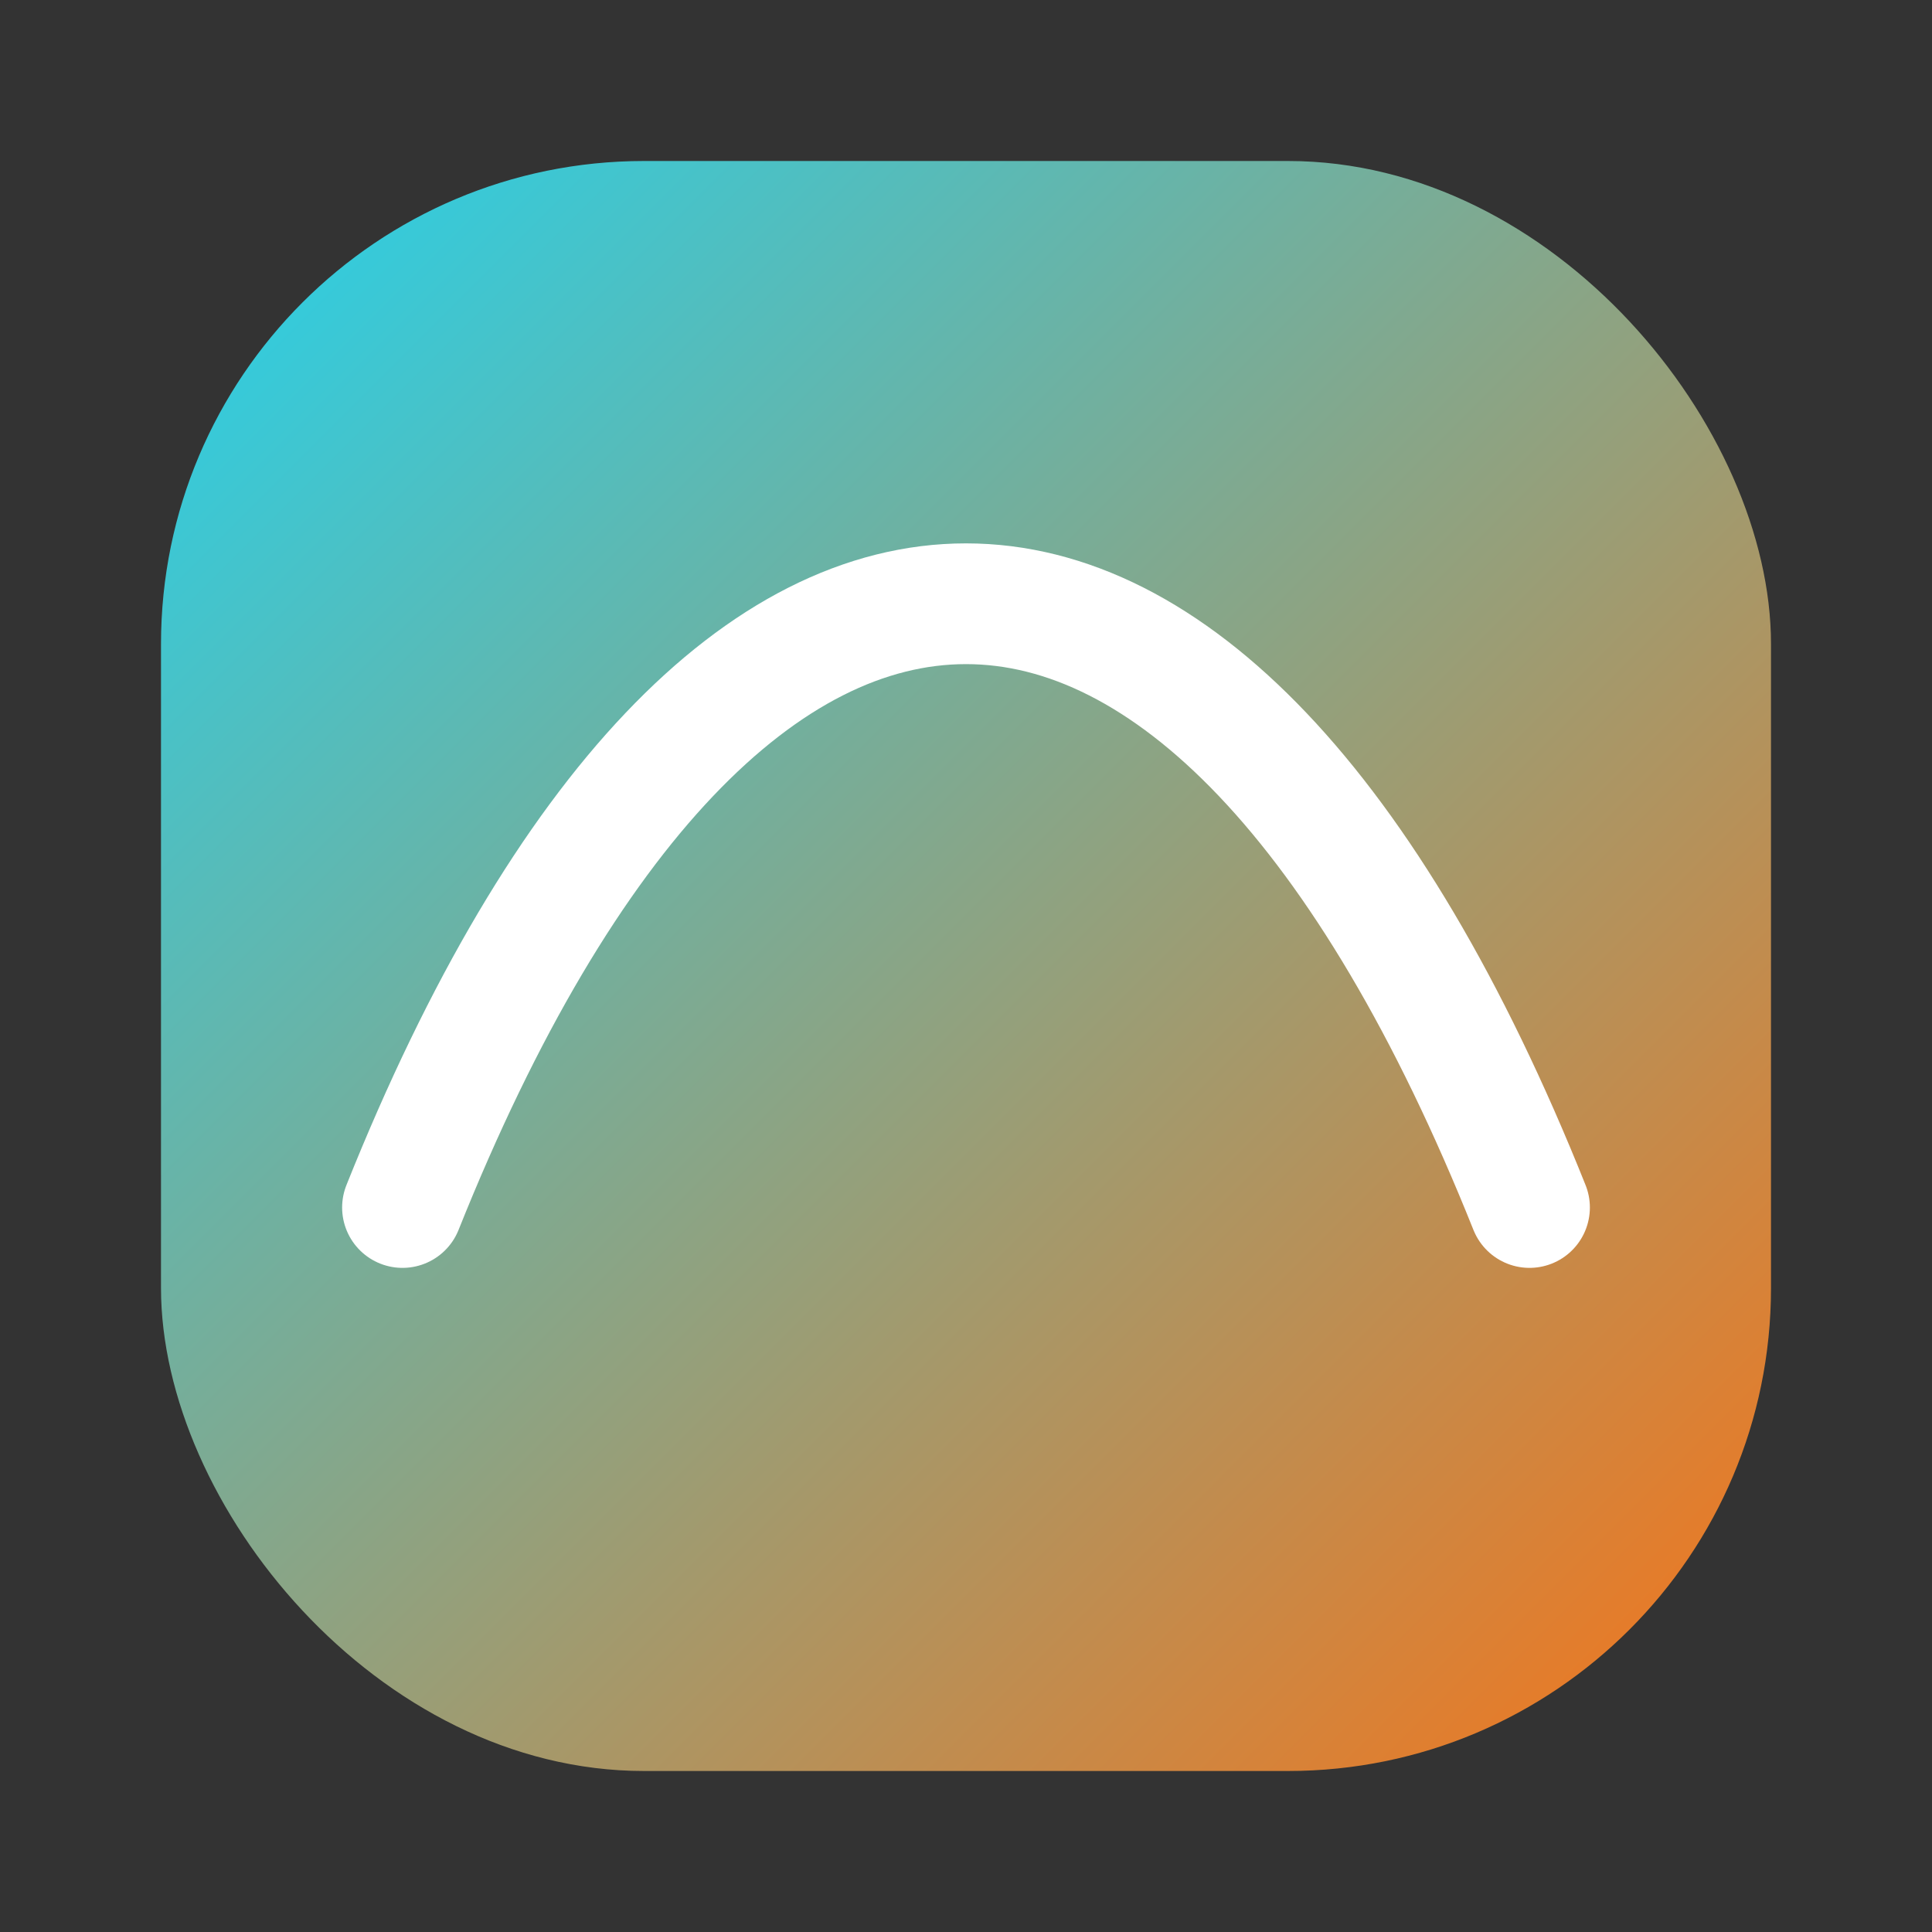
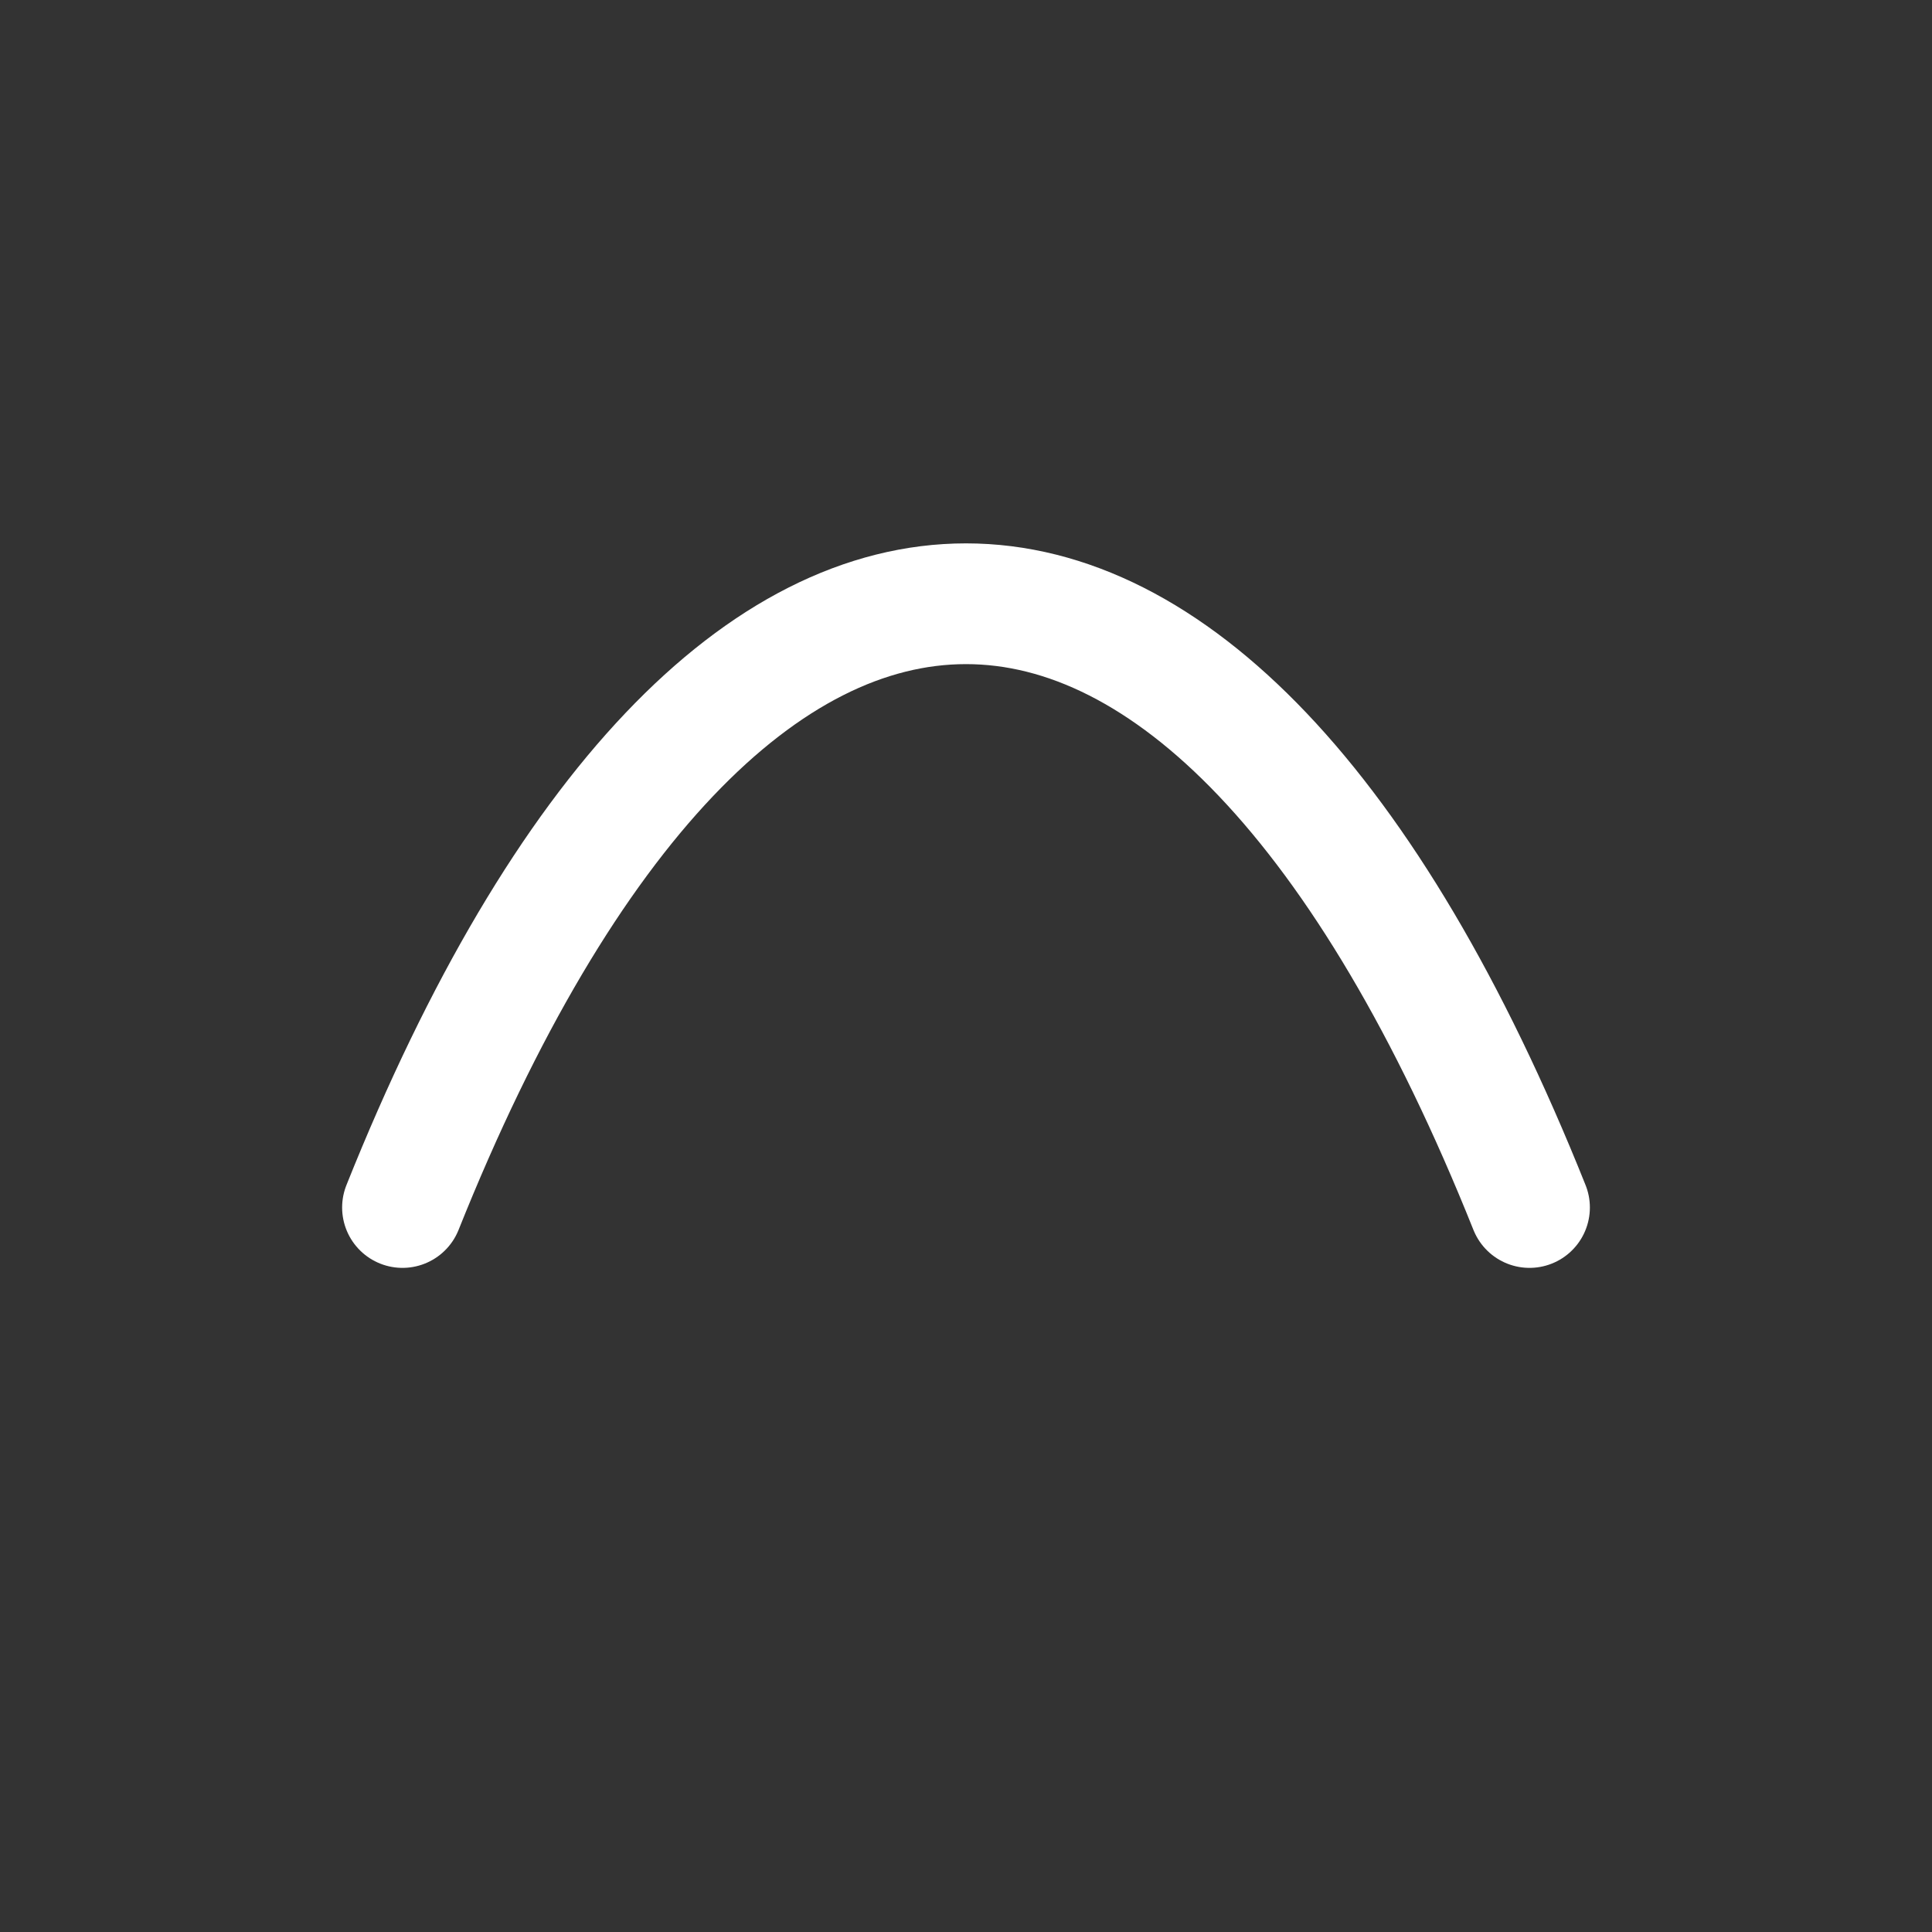
<svg xmlns="http://www.w3.org/2000/svg" viewBox="0 0 48 48" width="28" height="28" aria-hidden="true">
  <rect x="0" y="0" width="48" height="48" fill="#333333" stroke="none" />
  <defs>
    <linearGradient id="g" x1="0" y1="0" x2="1" y2="1">
      <stop offset="0" stop-color="#22d3ee" />
      <stop offset="1" stop-color="#f97316" />
    </linearGradient>
  </defs>
-   <rect x="4" y="4" width="40" height="40" rx="12" fill="url(#g)" />
  <path d="M10 30 C18 10, 30 10, 38 30" stroke="#fff" stroke-width="3" fill="none" stroke-linecap="round" stroke-linejoin="round" />
</svg>